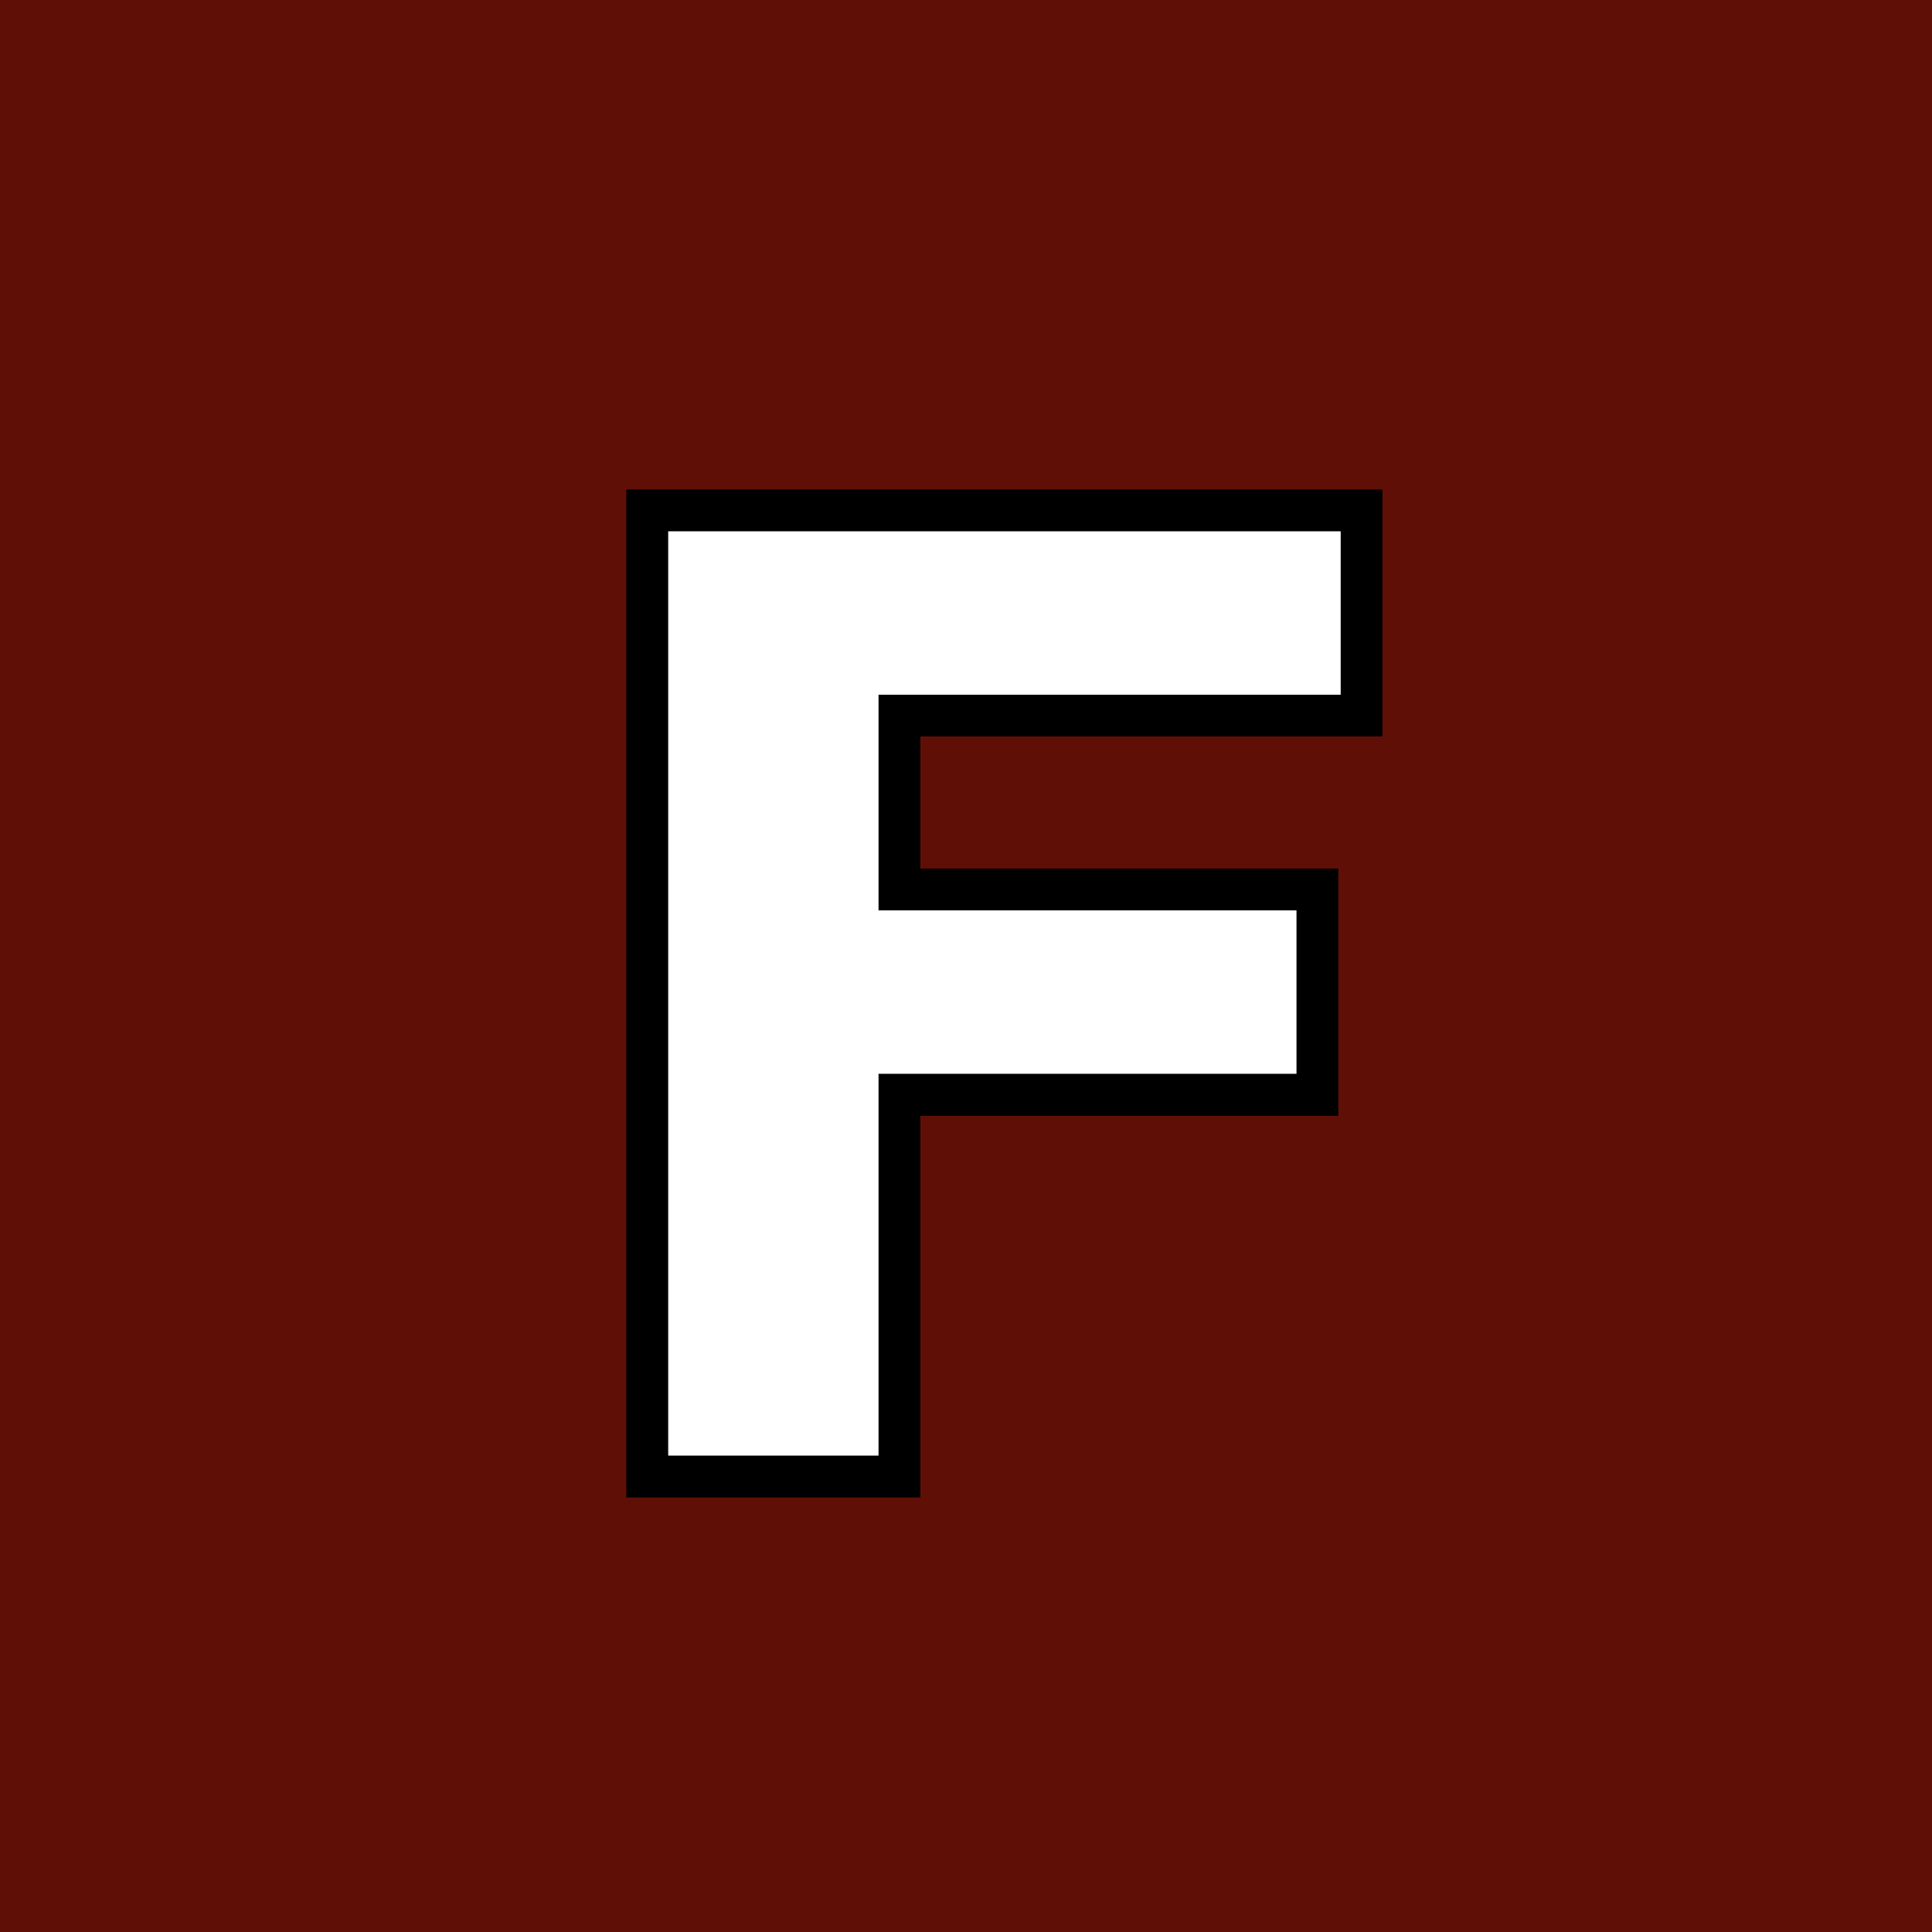
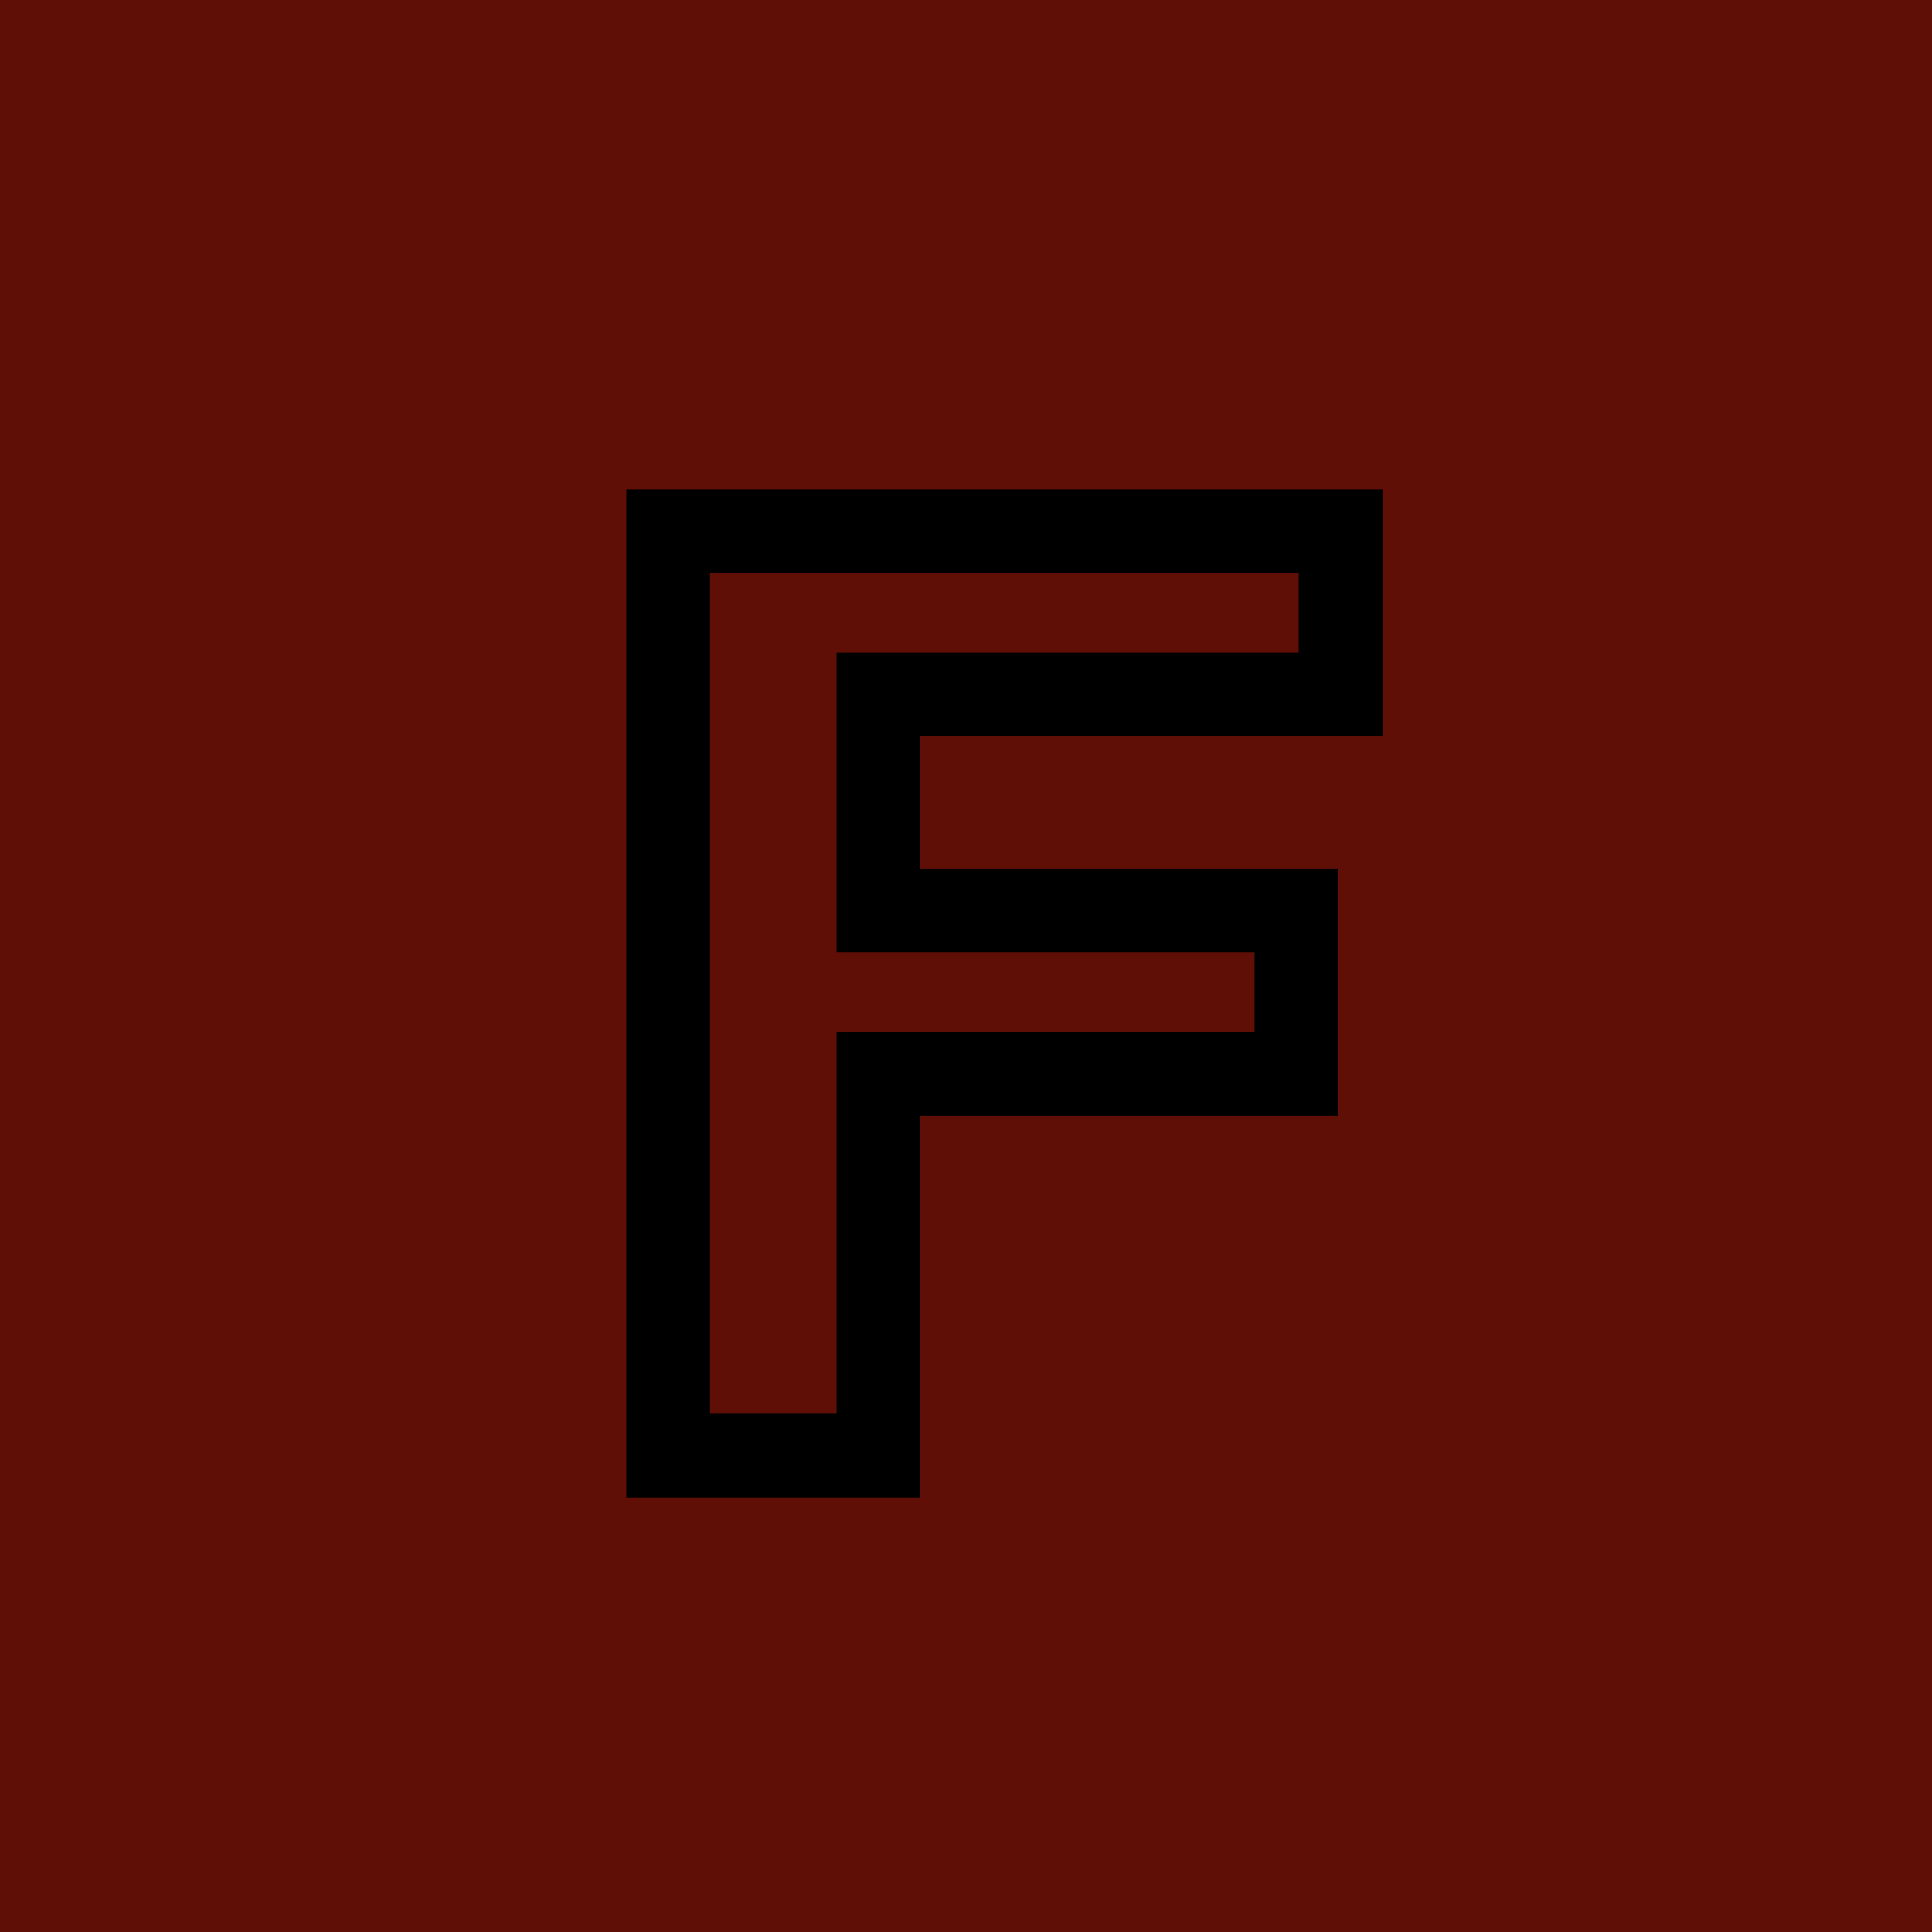
<svg xmlns="http://www.w3.org/2000/svg" width="500" viewBox="0 0 375 375" height="500" preserveAspectRatio="xMidYMid meet">
  <defs>
    <g />
  </defs>
-   <rect x="-37.5" width="450" fill="#ffffff" y="-37.5" height="450" fill-opacity="1" />
  <rect x="-37.5" width="450" fill="#600f06" y="-37.5" height="450" fill-opacity="1" />
  <path stroke-linecap="butt" transform="matrix(0.75, 0, 0, 0.75, 88.078, 5.032)" fill="none" stroke-linejoin="miter" d="M 109.907 173.046 L 229.5 173.046 L 229.5 130.811 L 55.485 130.811 L 55.485 369.999 L 109.907 369.999 L 109.907 271.228 L 218.078 271.228 L 218.078 228.905 L 109.907 228.905 Z M 109.907 173.046 " stroke="#000000" stroke-width="21.668" stroke-opacity="1" stroke-miterlimit="4" />
  <g fill="#ffffff" fill-opacity="1">
    <g transform="translate(107.601, 282.532)">
      <g>
-         <path d="M 62.922 -147.688 L 152.625 -147.688 L 152.625 -179.406 L 22.094 -179.406 L 22.094 0 L 62.922 0 L 62.922 -74.109 L 144.047 -74.109 L 144.047 -105.828 L 62.922 -105.828 Z M 62.922 -147.688 " />
-       </g>
+         </g>
    </g>
  </g>
</svg>